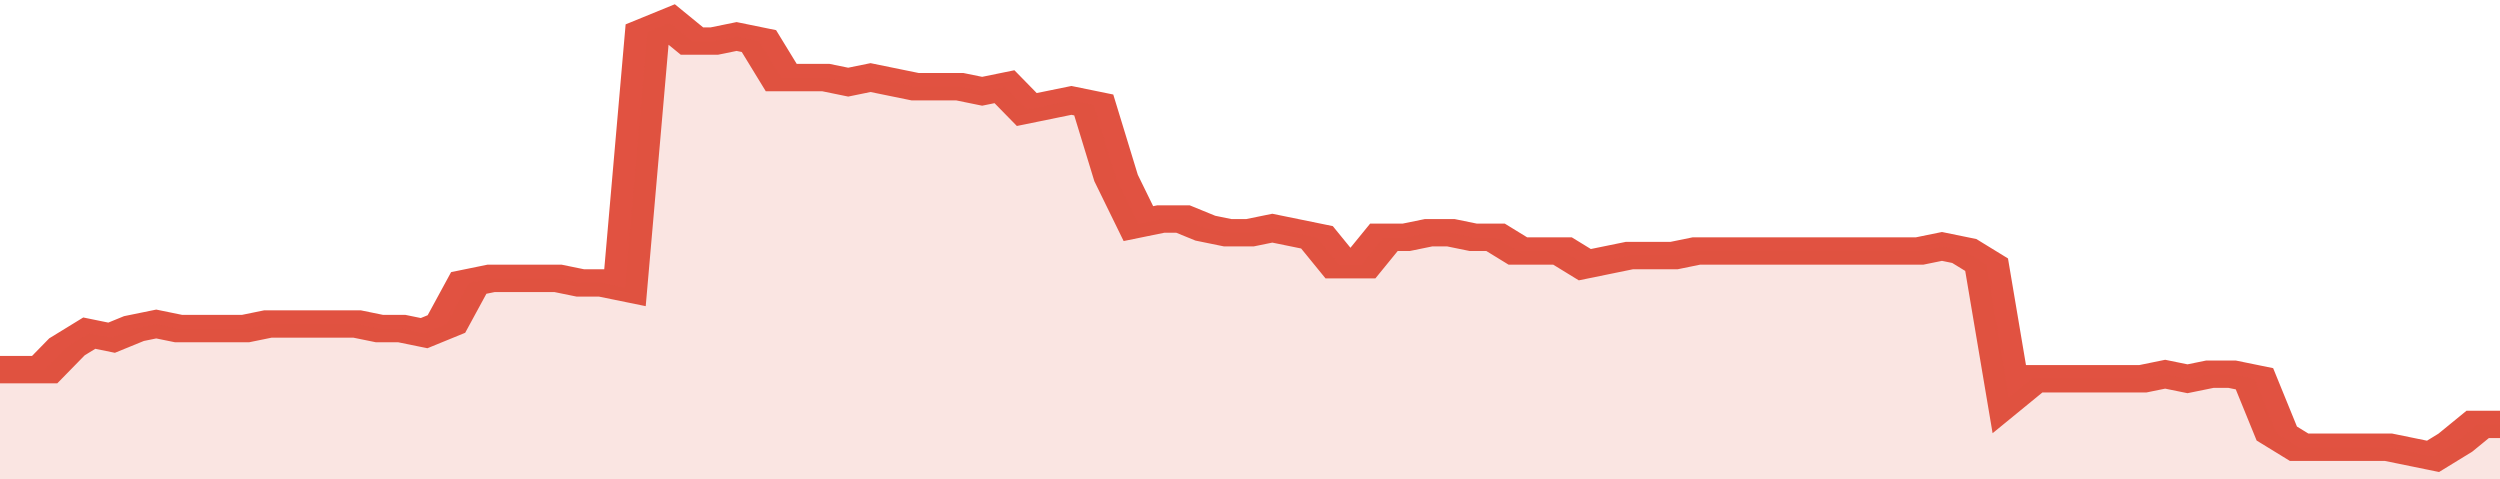
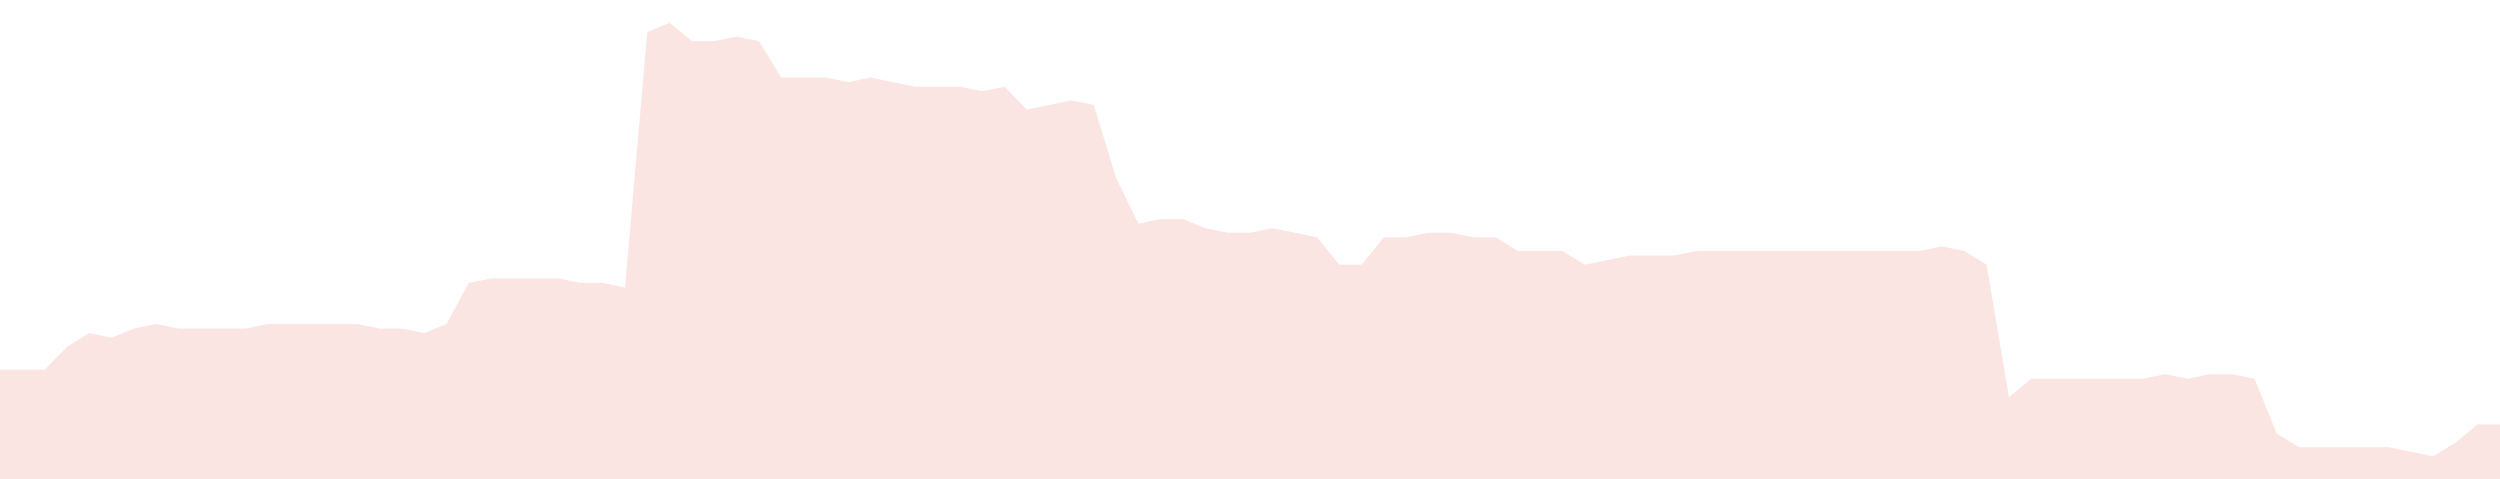
<svg xmlns="http://www.w3.org/2000/svg" viewBox="0 0 336 105" width="120" height="23" preserveAspectRatio="none">
-   <polyline fill="none" stroke="#E15241" stroke-width="6" points="0, 81 3, 81 6, 81 9, 76 12, 73 15, 74 18, 72 21, 71 24, 72 27, 72 30, 72 33, 72 36, 71 39, 71 42, 71 45, 71 48, 71 51, 72 54, 72 57, 73 60, 71 63, 62 66, 61 69, 61 72, 61 75, 61 78, 62 81, 62 84, 63 87, 7 90, 5 93, 9 96, 9 99, 8 102, 9 105, 17 108, 17 111, 17 114, 18 117, 17 120, 18 123, 19 126, 19 129, 19 132, 20 135, 19 138, 24 141, 23 144, 22 147, 23 150, 39 153, 49 156, 48 159, 48 162, 50 165, 51 168, 51 171, 50 174, 51 177, 52 180, 58 183, 58 186, 52 189, 52 192, 51 195, 51 198, 52 201, 52 204, 55 207, 55 210, 55 213, 58 216, 57 219, 56 222, 56 225, 56 228, 55 231, 55 234, 55 237, 55 240, 55 243, 55 246, 55 249, 55 252, 55 255, 55 258, 55 261, 54 264, 55 267, 58 270, 87 273, 83 276, 83 279, 83 282, 83 285, 83 288, 83 291, 82 294, 83 297, 82 300, 82 303, 83 306, 95 309, 98 312, 98 315, 98 318, 98 321, 98 324, 99 327, 100 330, 97 333, 93 336, 93 336, 93 "> </polyline>
  <polygon fill="#E15241" opacity="0.15" points="0, 105 0, 81 3, 81 6, 81 9, 76 12, 73 15, 74 18, 72 21, 71 24, 72 27, 72 30, 72 33, 72 36, 71 39, 71 42, 71 45, 71 48, 71 51, 72 54, 72 57, 73 60, 71 63, 62 66, 61 69, 61 72, 61 75, 61 78, 62 81, 62 84, 63 87, 7 90, 5 93, 9 96, 9 99, 8 102, 9 105, 17 108, 17 111, 17 114, 18 117, 17 120, 18 123, 19 126, 19 129, 19 132, 20 135, 19 138, 24 141, 23 144, 22 147, 23 150, 39 153, 49 156, 48 159, 48 162, 50 165, 51 168, 51 171, 50 174, 51 177, 52 180, 58 183, 58 186, 52 189, 52 192, 51 195, 51 198, 52 201, 52 204, 55 207, 55 210, 55 213, 58 216, 57 219, 56 222, 56 225, 56 228, 55 231, 55 234, 55 237, 55 240, 55 243, 55 246, 55 249, 55 252, 55 255, 55 258, 55 261, 54 264, 55 267, 58 270, 87 273, 83 276, 83 279, 83 282, 83 285, 83 288, 83 291, 82 294, 83 297, 82 300, 82 303, 83 306, 95 309, 98 312, 98 315, 98 318, 98 321, 98 324, 99 327, 100 330, 97 333, 93 336, 93 336, 105 " />
</svg>